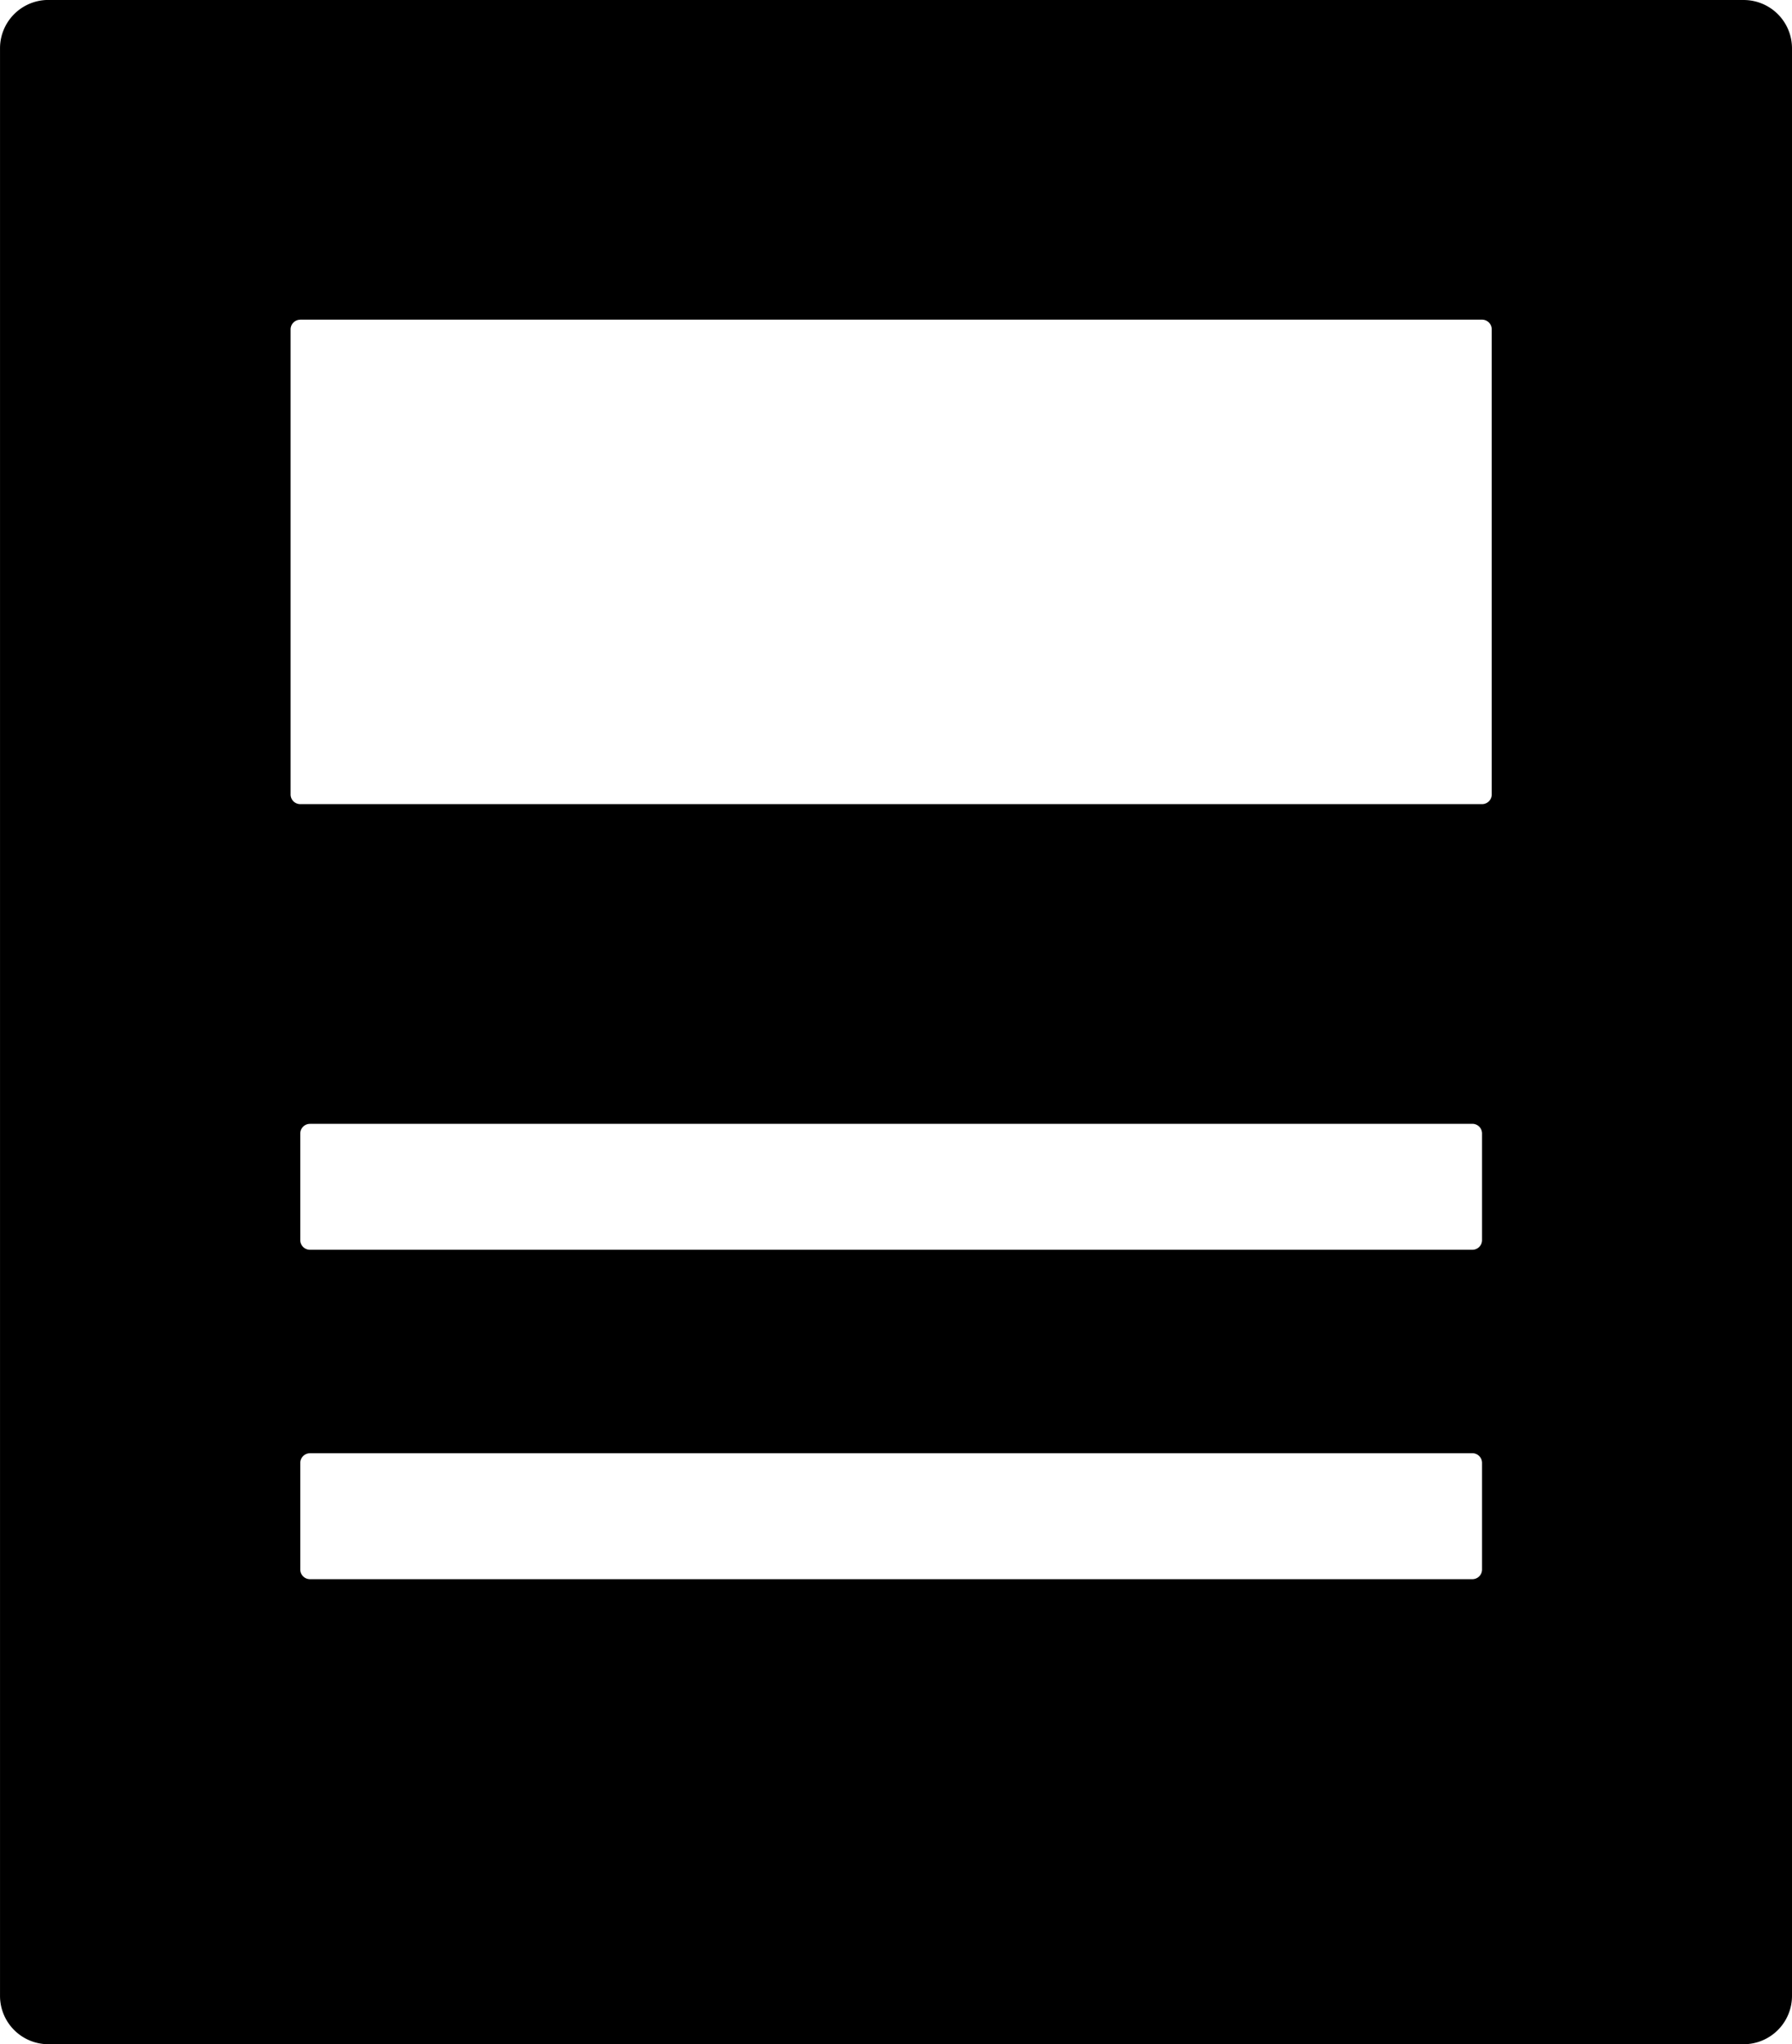
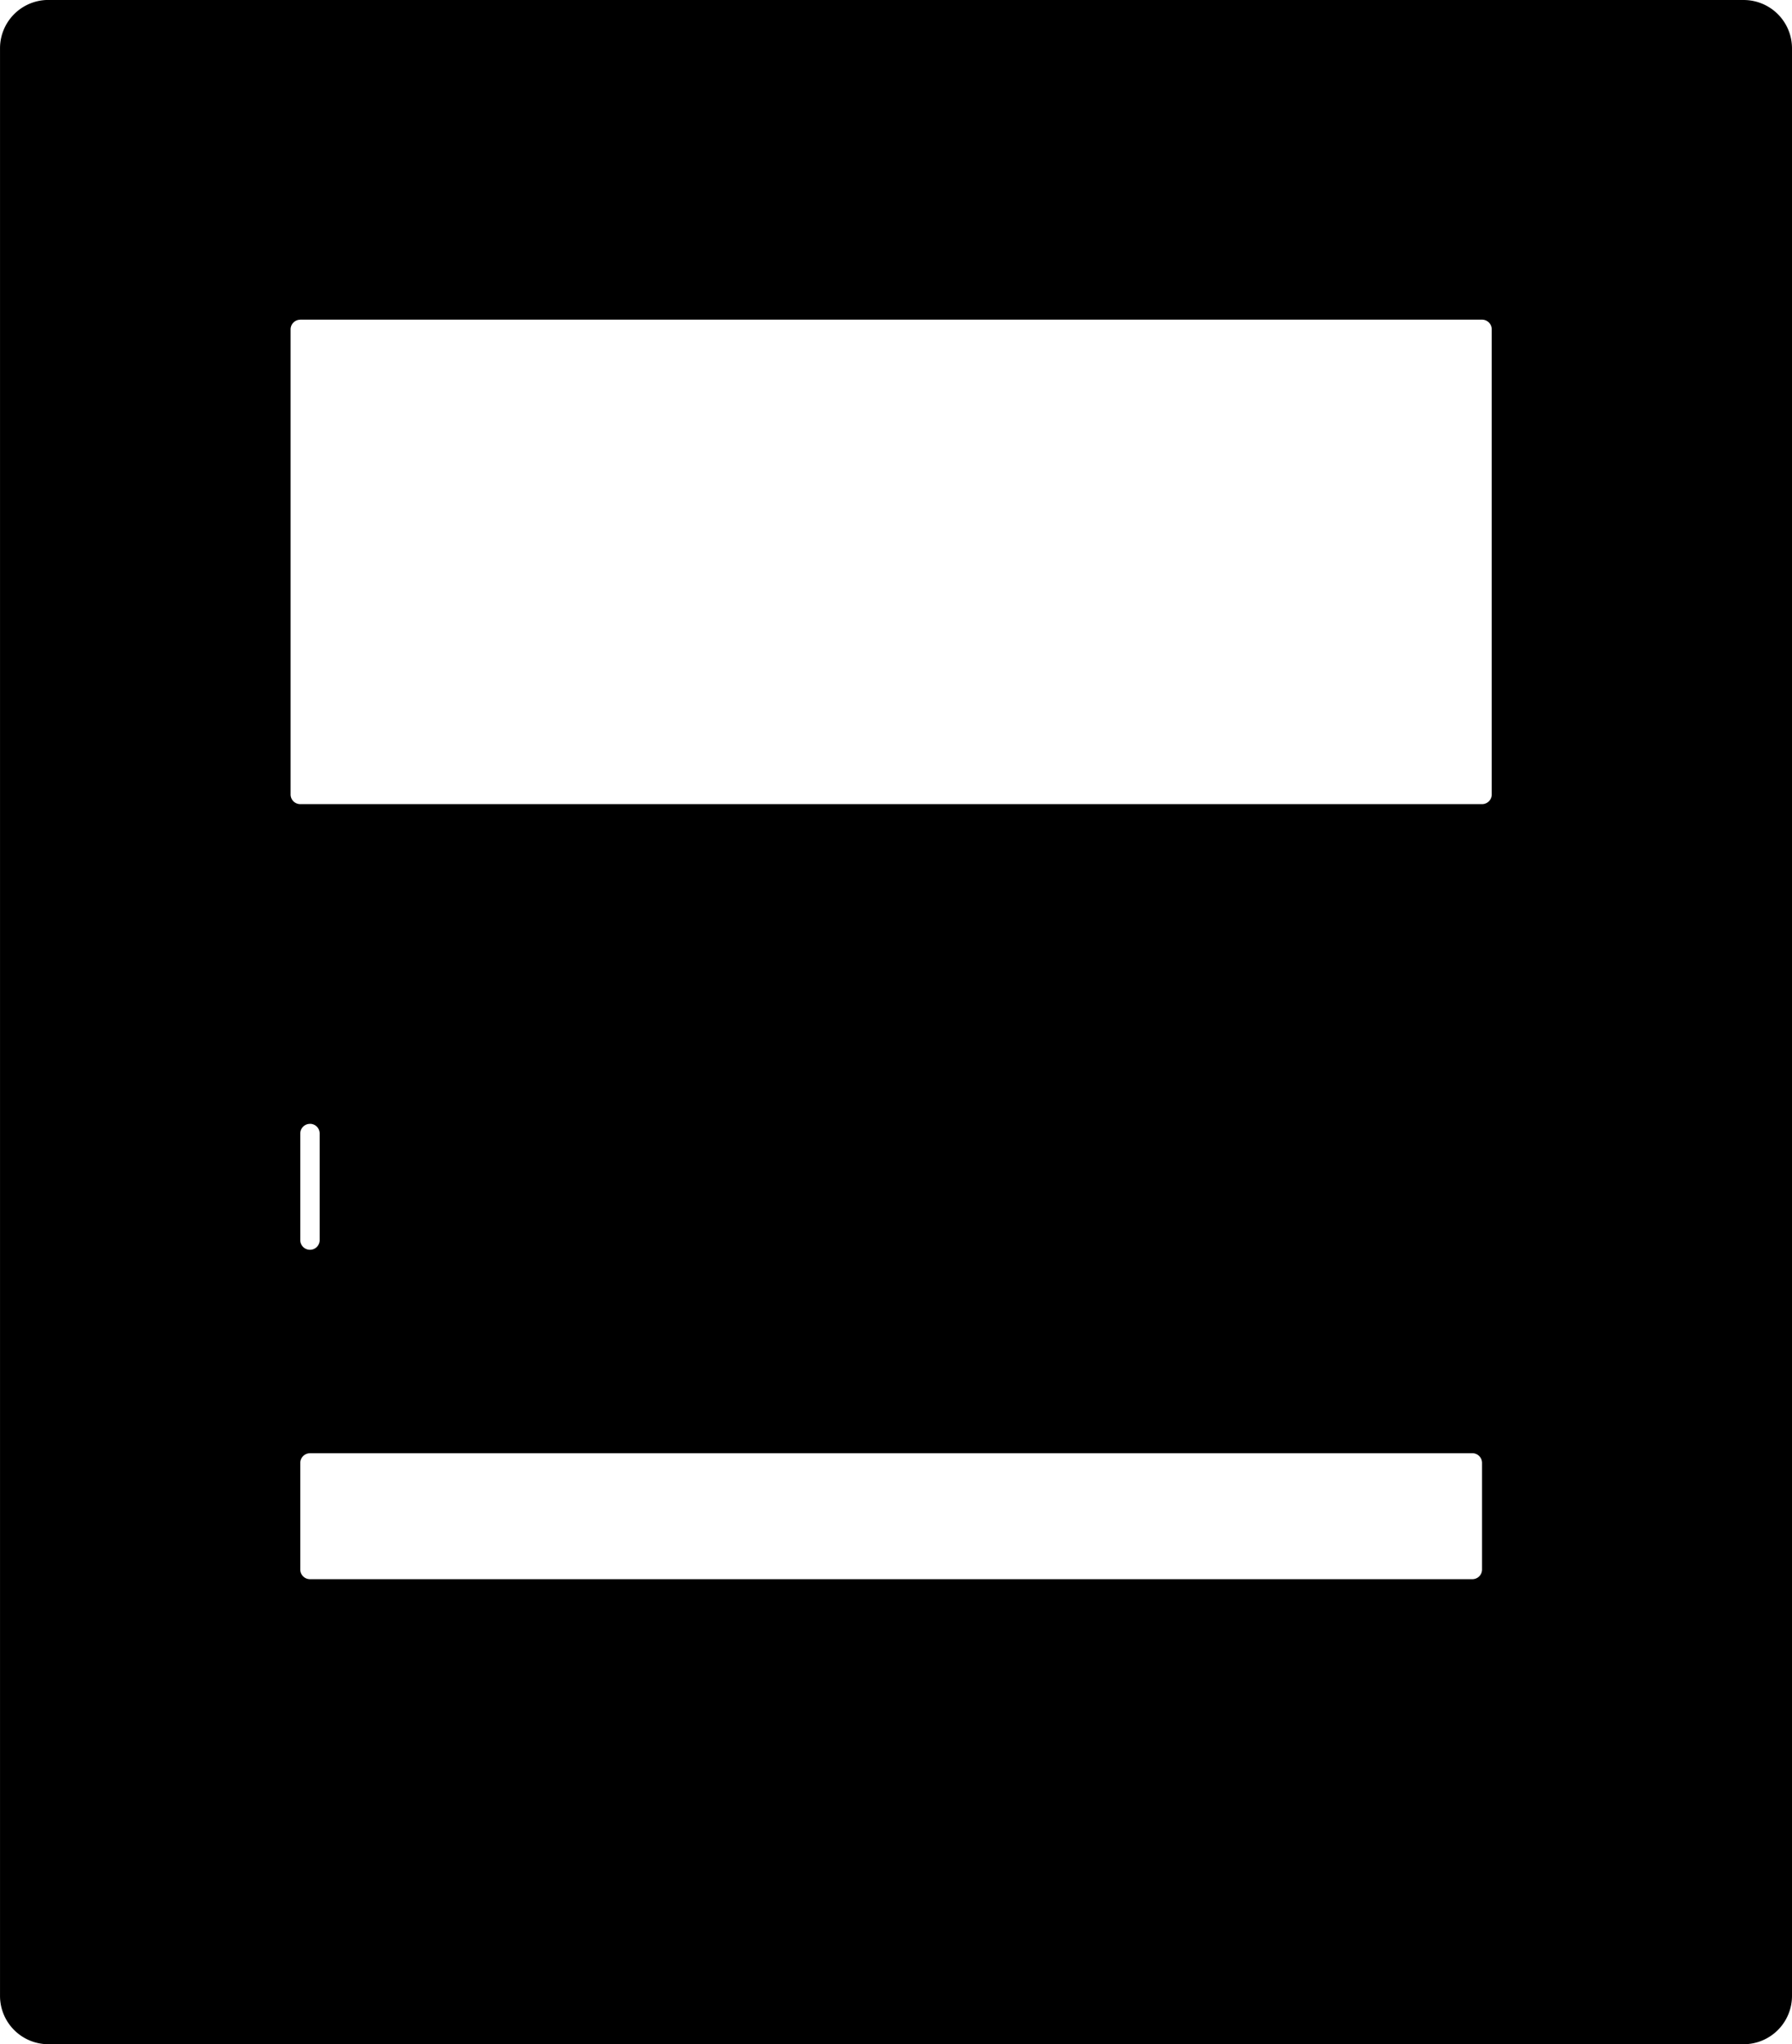
<svg xmlns="http://www.w3.org/2000/svg" width="175.355" height="200" viewBox="0 0 175.355 200">
-   <path d="M19.6,262.6a4.729,4.729,0,0,0-4.739,4.739V457.865A4.729,4.729,0,0,0,19.6,462.6H185.475a4.729,4.729,0,0,0,4.739-4.74V267.344a4.729,4.729,0,0,0-4.739-4.739Zm24.644,31.28h115.64a.946.946,0,0,1,.948.948v45.5a.946.946,0,0,1-.948.948H44.243a.946.946,0,0,1-.948-.948v-45.5A.946.946,0,0,1,44.243,293.884Zm.948,78.673H158.935a.946.946,0,0,1,.948.948v10.427a.946.946,0,0,1-.948.948H45.191a.946.946,0,0,1-.948-.948V373.5A.946.946,0,0,1,45.191,372.557Zm0,32.227H158.935a.946.946,0,0,1,.948.948v10.427a.946.946,0,0,1-.948.948H45.191a.946.946,0,0,1-.948-.948V405.732A.946.946,0,0,1,45.191,404.784Z" transform="translate(-14.859 -262.604)" />
+   <path d="M19.6,262.6a4.729,4.729,0,0,0-4.739,4.739V457.865A4.729,4.729,0,0,0,19.6,462.6H185.475a4.729,4.729,0,0,0,4.739-4.74V267.344a4.729,4.729,0,0,0-4.739-4.739Zm24.644,31.28h115.64a.946.946,0,0,1,.948.948v45.5a.946.946,0,0,1-.948.948H44.243a.946.946,0,0,1-.948-.948v-45.5A.946.946,0,0,1,44.243,293.884Zm.948,78.673a.946.946,0,0,1,.948.948v10.427a.946.946,0,0,1-.948.948H45.191a.946.946,0,0,1-.948-.948V373.5A.946.946,0,0,1,45.191,372.557Zm0,32.227H158.935a.946.946,0,0,1,.948.948v10.427a.946.946,0,0,1-.948.948H45.191a.946.946,0,0,1-.948-.948V405.732A.946.946,0,0,1,45.191,404.784Z" transform="translate(-14.859 -262.604)" />
</svg>